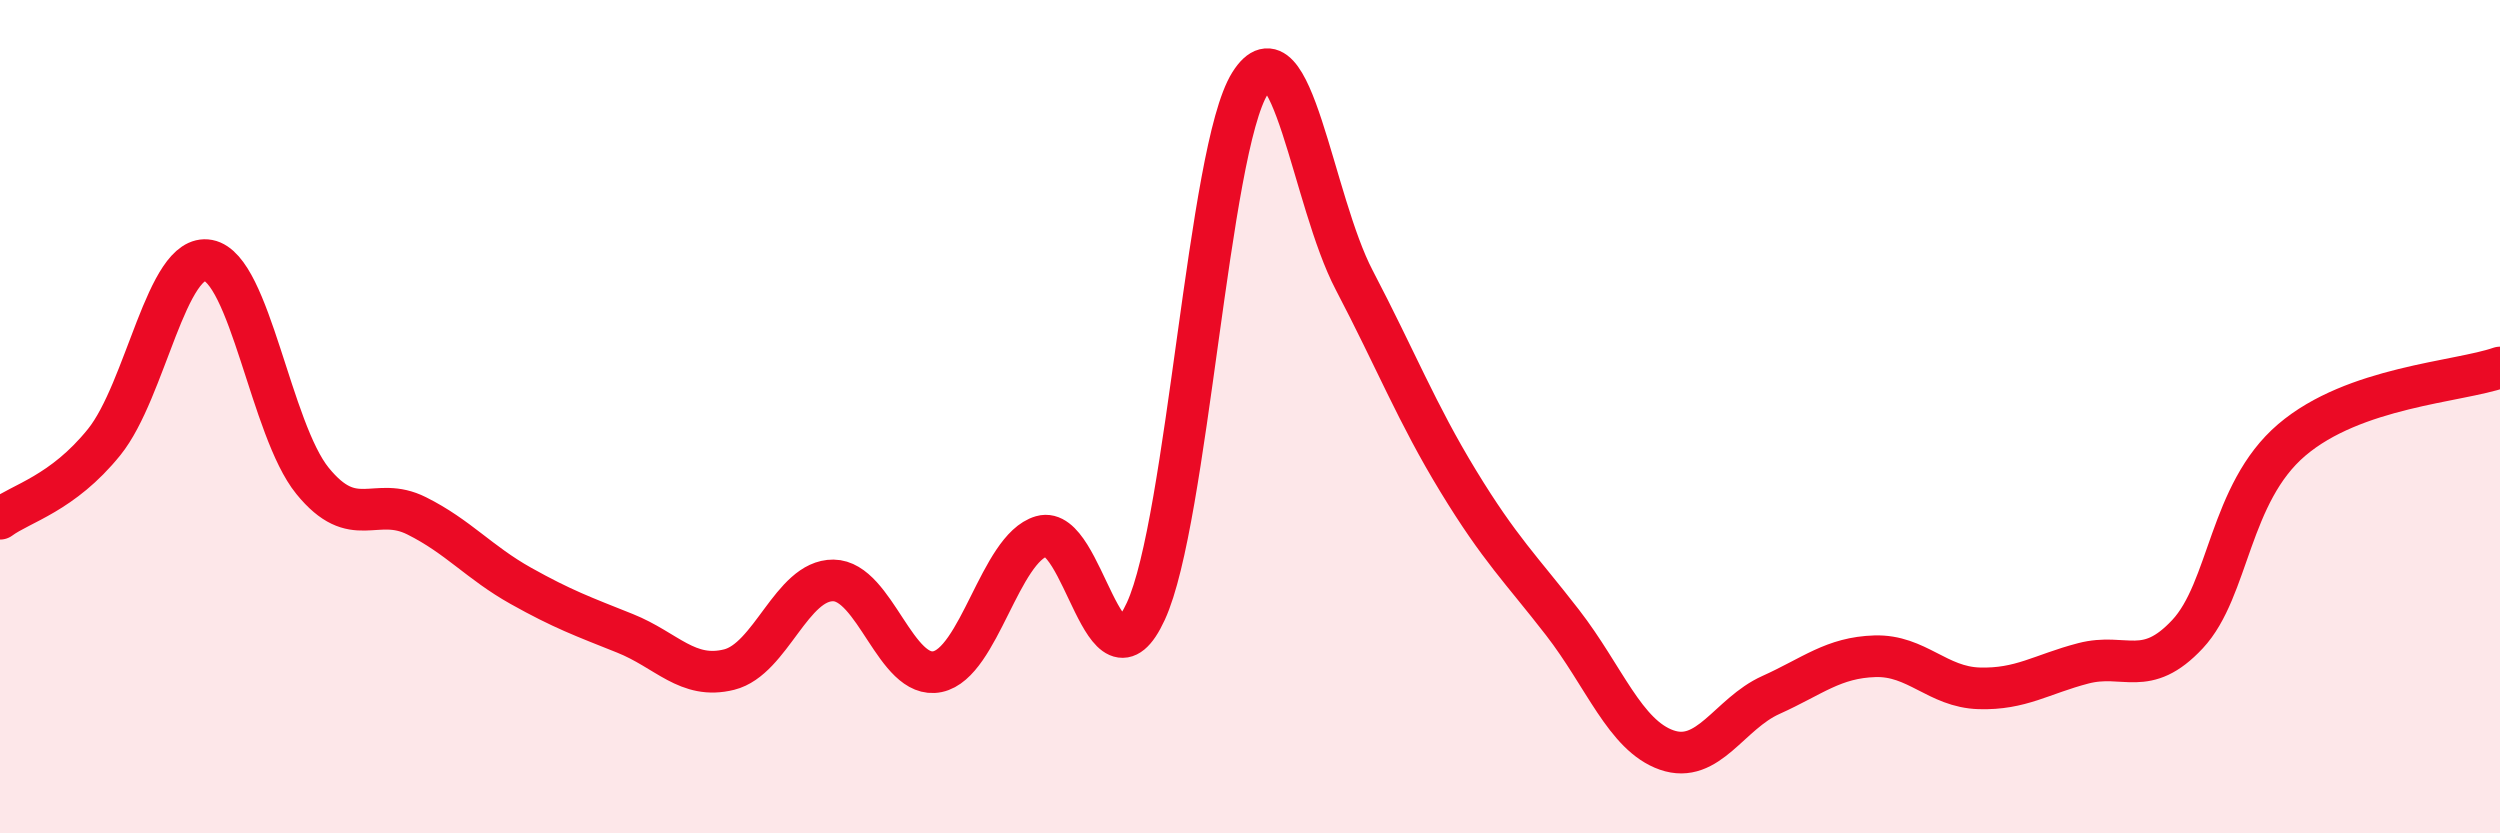
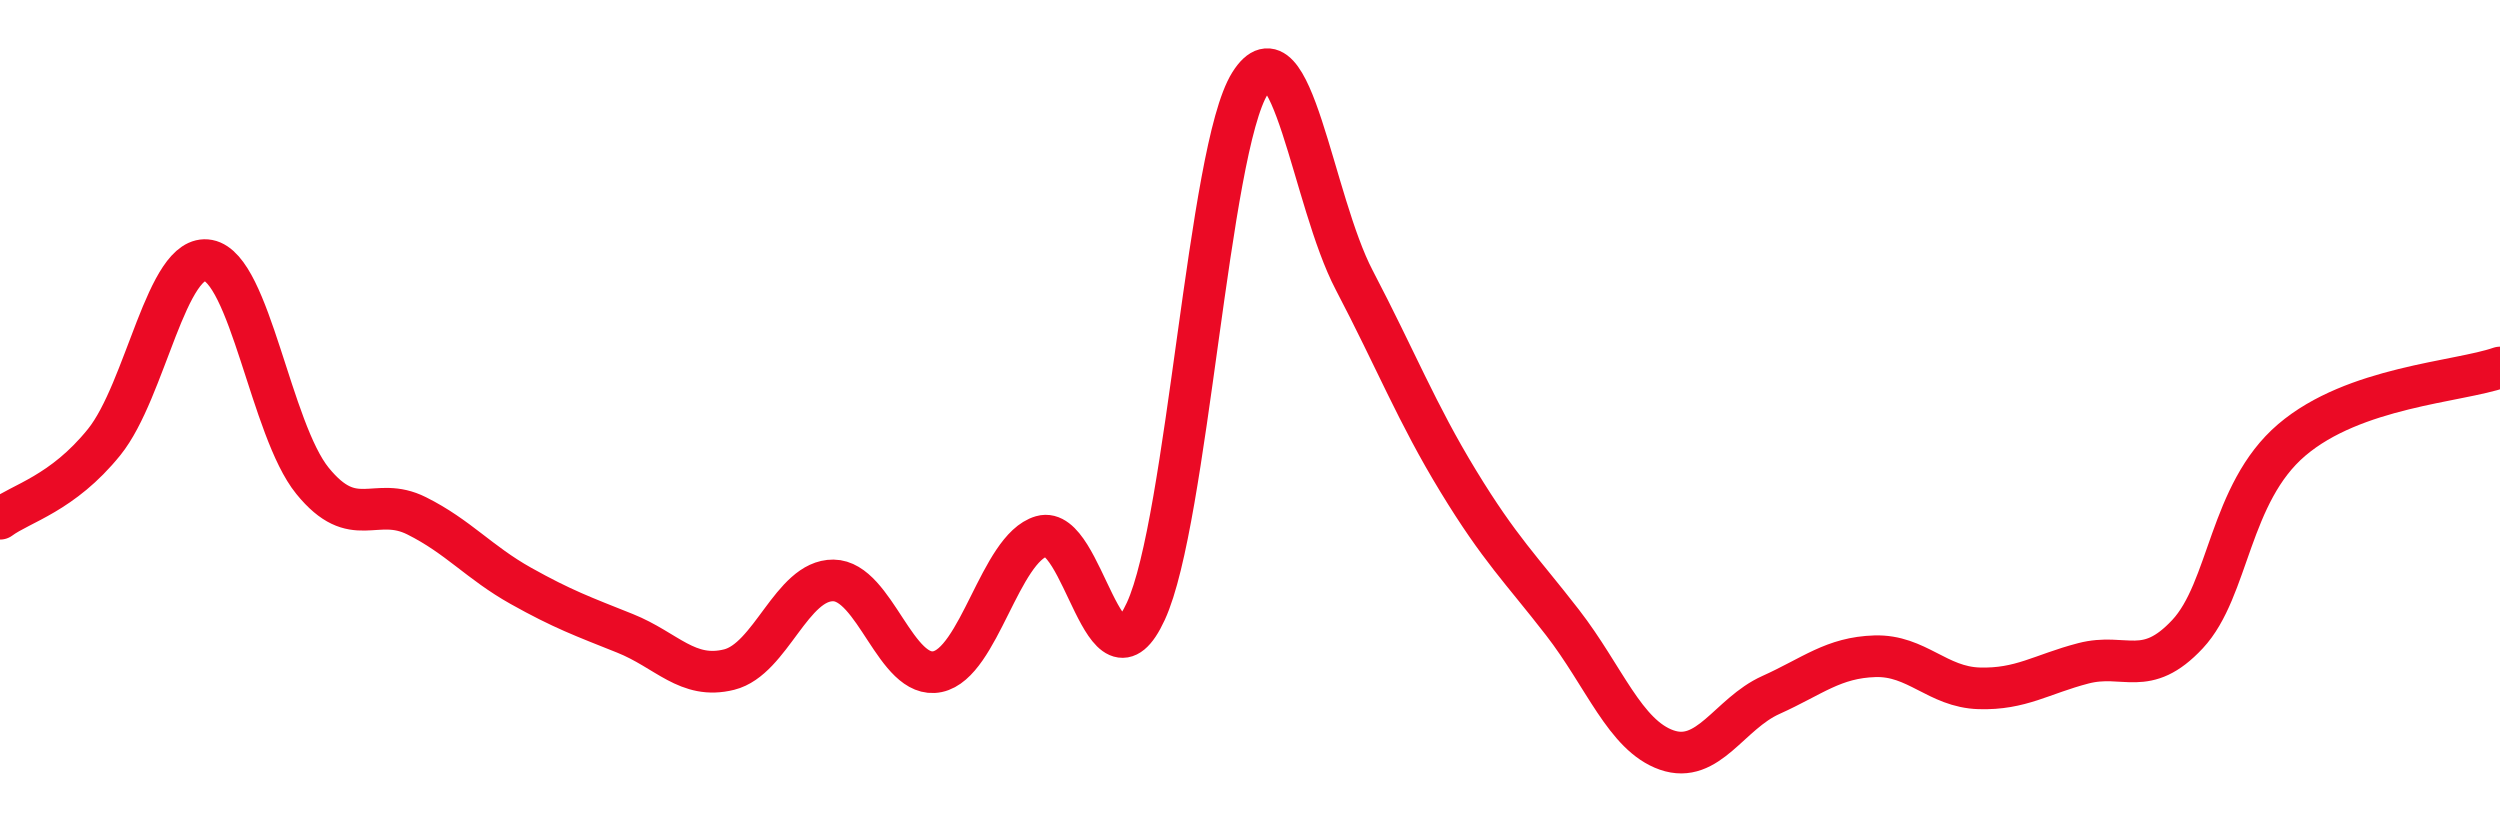
<svg xmlns="http://www.w3.org/2000/svg" width="60" height="20" viewBox="0 0 60 20">
-   <path d="M 0,12.45 C 0.5,12.08 1.5,11.85 2.5,10.61 C 3.5,9.37 4,6.06 5,6.25 C 6,6.44 6.5,10.31 7.5,11.54 C 8.5,12.77 9,11.88 10,12.38 C 11,12.88 11.5,13.5 12.5,14.06 C 13.5,14.62 14,14.8 15,15.2 C 16,15.6 16.5,16.32 17.5,16.07 C 18.5,15.82 19,13.92 20,13.93 C 21,13.94 21.5,16.33 22.5,16.12 C 23.5,15.91 24,13.16 25,12.87 C 26,12.58 26.5,16.84 27.5,14.67 C 28.5,12.5 29,3.59 30,2 C 31,0.41 31.5,4.81 32.5,6.72 C 33.5,8.63 34,9.91 35,11.55 C 36,13.19 36.5,13.65 37.5,14.94 C 38.5,16.23 39,17.65 40,18 C 41,18.35 41.5,17.13 42.5,16.68 C 43.5,16.23 44,15.78 45,15.75 C 46,15.72 46.5,16.49 47.5,16.52 C 48.5,16.55 49,16.18 50,15.92 C 51,15.66 51.5,16.29 52.5,15.22 C 53.5,14.15 53.5,11.84 55,10.56 C 56.5,9.28 59,9.17 60,8.82L60 20L0 20Z" fill="#EB0A25" opacity="0.1" stroke-linecap="round" stroke-linejoin="round" />
  <path d="M 0,12.45 C 0.5,12.08 1.5,11.85 2.5,10.61 C 3.5,9.37 4,6.06 5,6.25 C 6,6.44 6.5,10.31 7.5,11.54 C 8.5,12.77 9,11.88 10,12.38 C 11,12.88 11.5,13.5 12.5,14.06 C 13.5,14.62 14,14.8 15,15.2 C 16,15.6 16.5,16.32 17.5,16.07 C 18.5,15.82 19,13.92 20,13.93 C 21,13.94 21.5,16.33 22.5,16.12 C 23.5,15.91 24,13.16 25,12.87 C 26,12.58 26.5,16.84 27.5,14.67 C 28.5,12.5 29,3.59 30,2 C 31,0.41 31.5,4.81 32.5,6.72 C 33.5,8.63 34,9.91 35,11.55 C 36,13.19 36.5,13.65 37.5,14.94 C 38.5,16.23 39,17.65 40,18 C 41,18.35 41.5,17.13 42.5,16.68 C 43.5,16.23 44,15.78 45,15.75 C 46,15.72 46.5,16.49 47.5,16.52 C 48.5,16.55 49,16.18 50,15.92 C 51,15.66 51.5,16.29 52.5,15.22 C 53.5,14.15 53.5,11.84 55,10.56 C 56.5,9.28 59,9.17 60,8.82" stroke="#EB0A25" stroke-width="1" fill="none" stroke-linecap="round" stroke-linejoin="round" />
</svg>